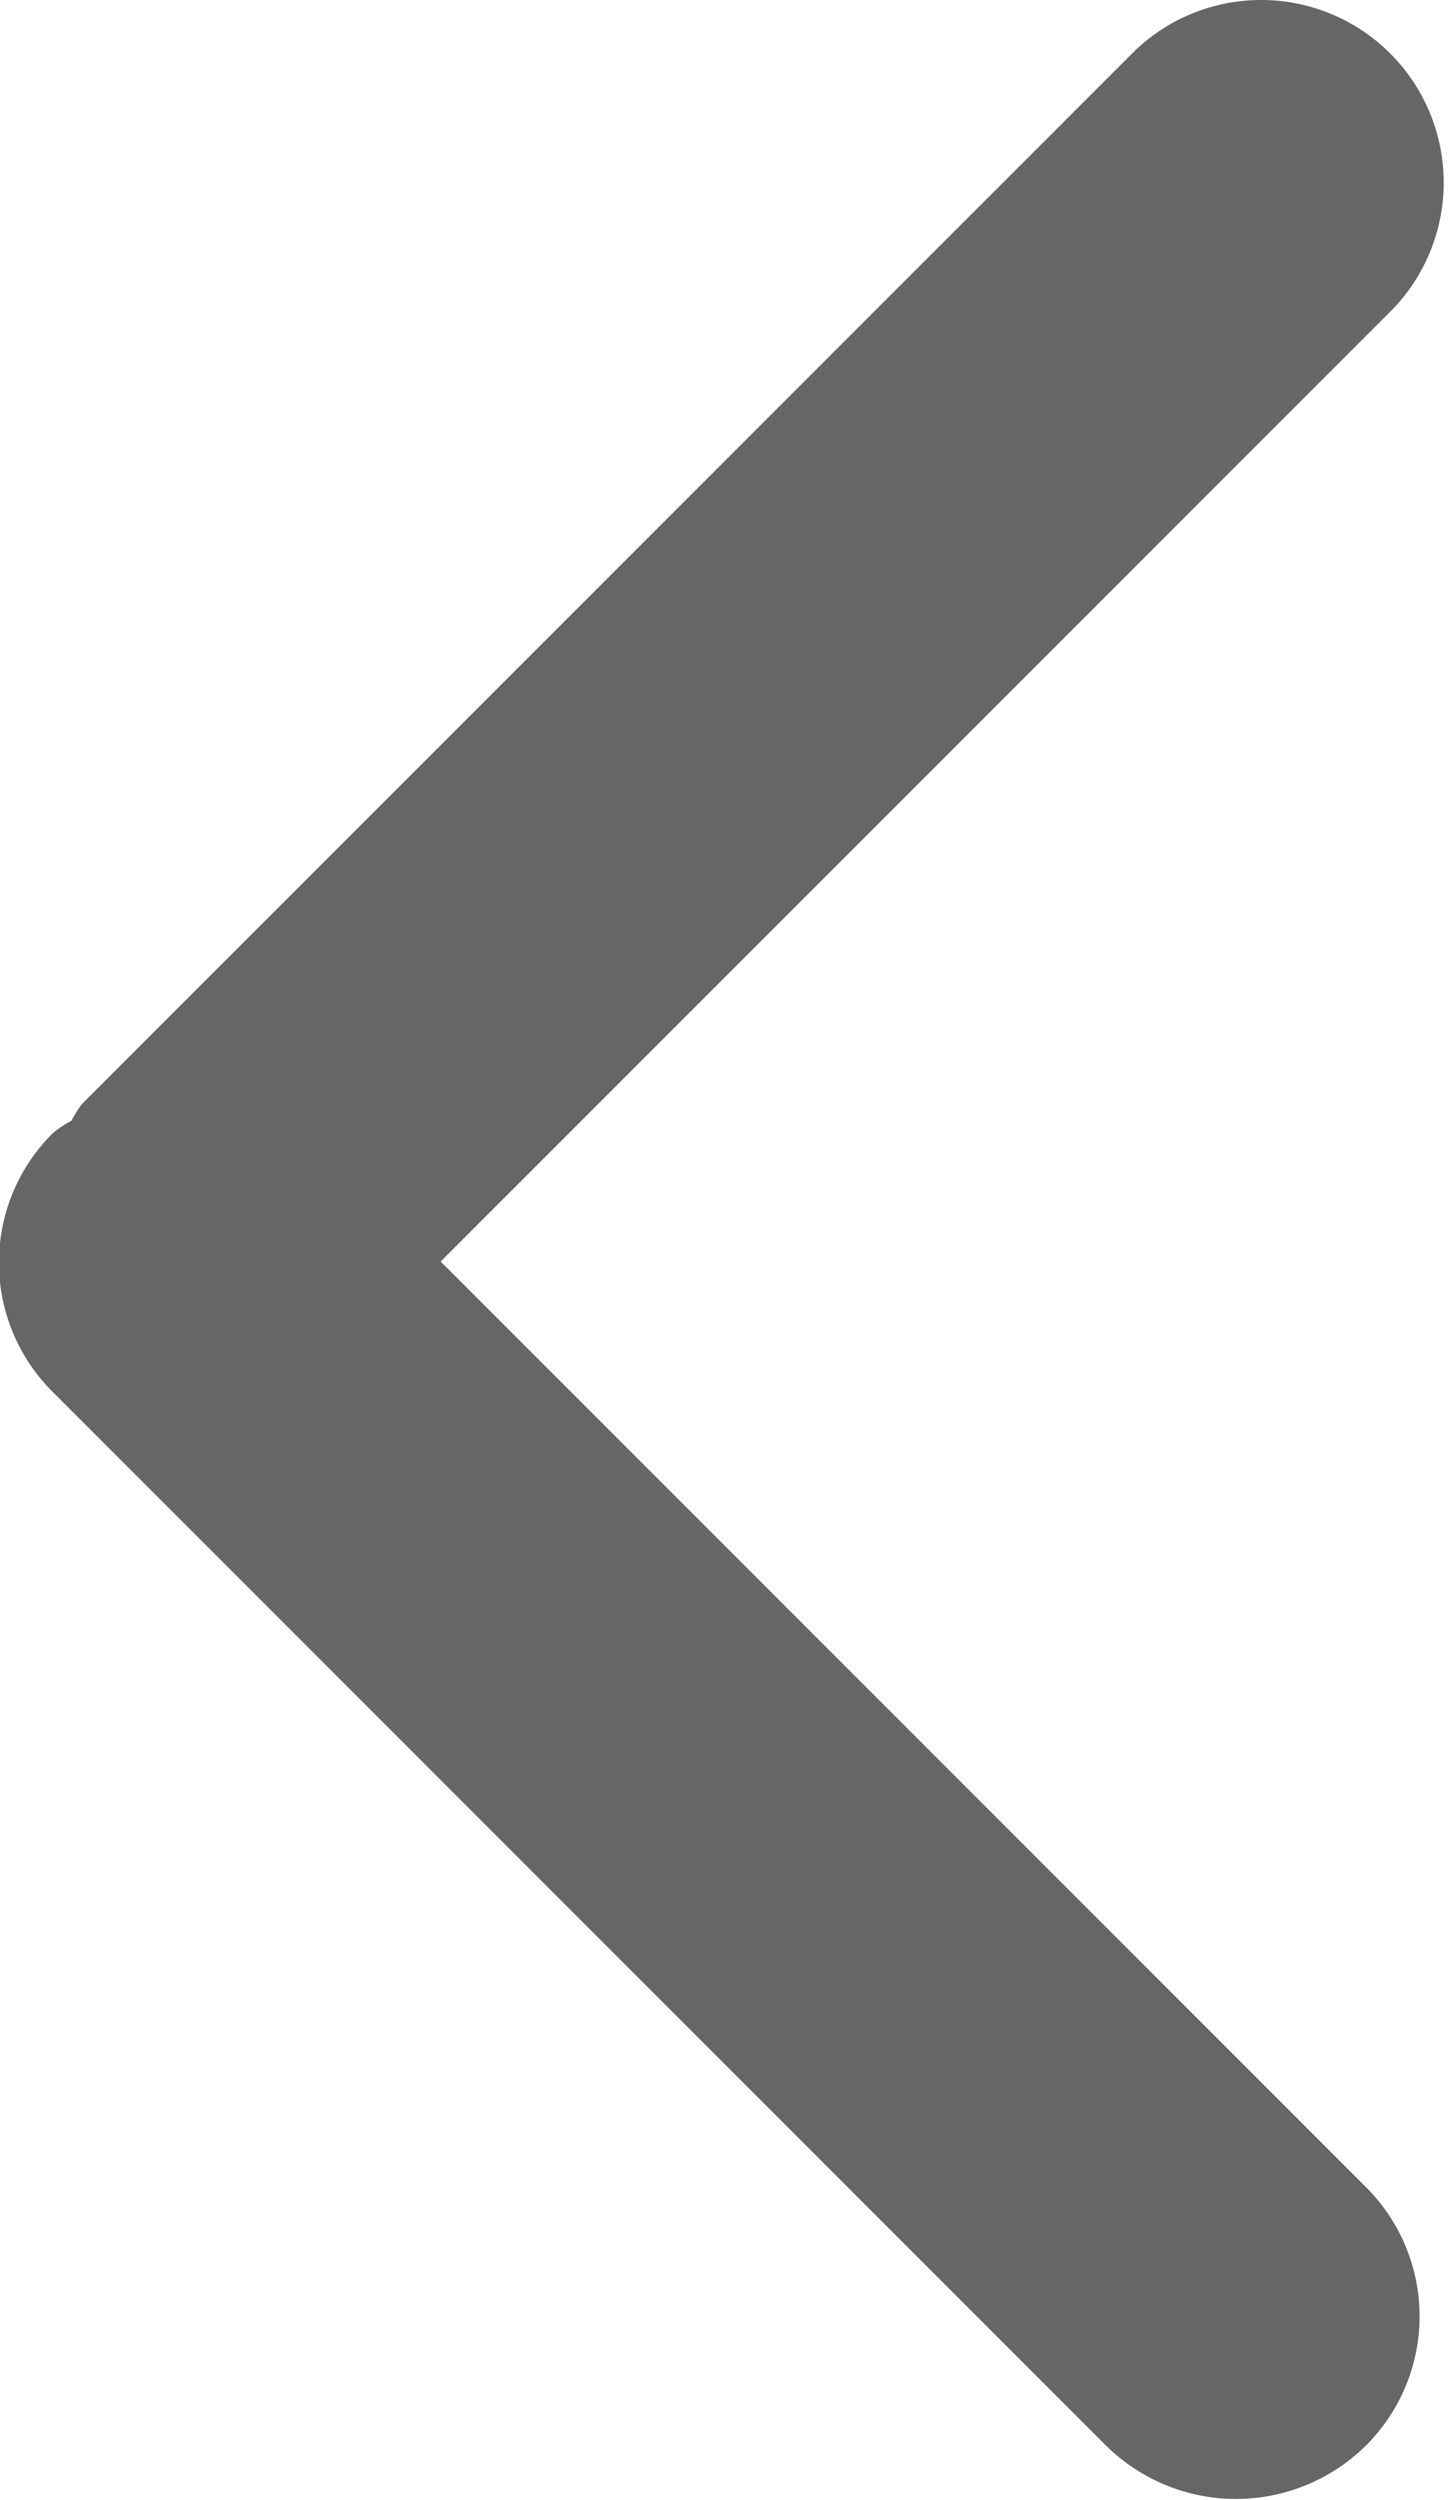
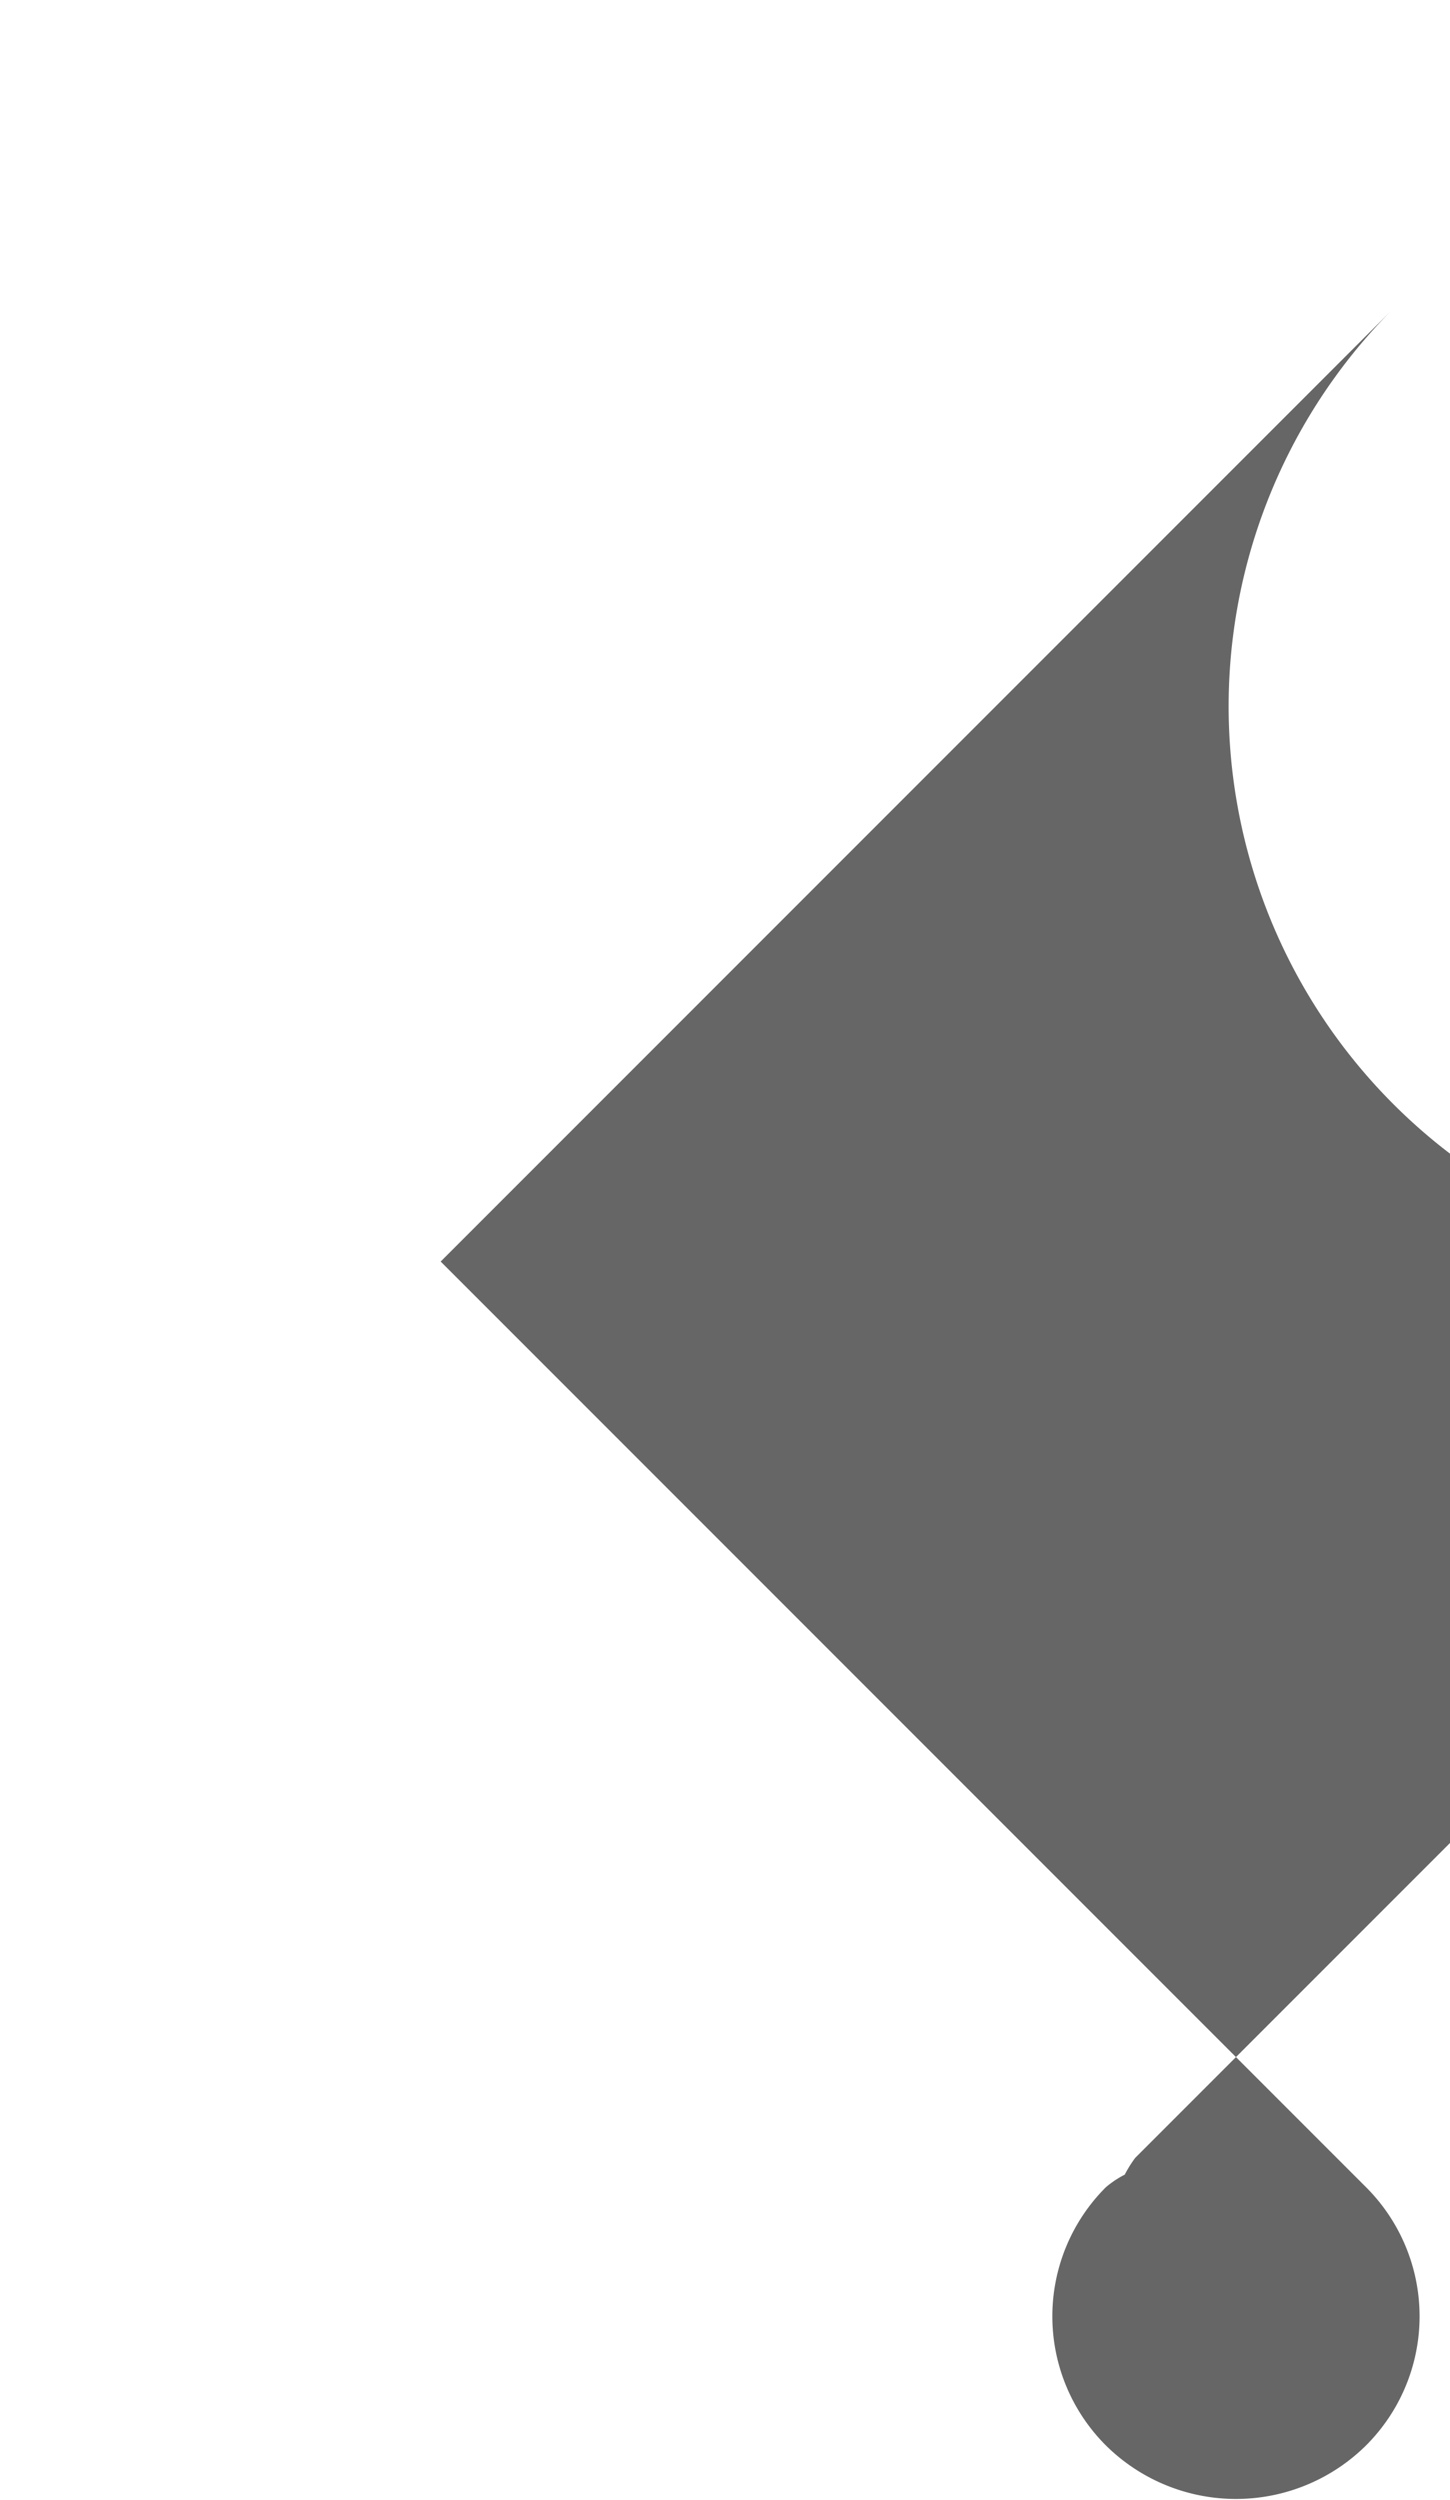
<svg xmlns="http://www.w3.org/2000/svg" width="6.91" height="11.91" viewBox="0 0 6.91 11.91">
  <defs>
    <style>
      .cls-1 {
        fill: #666;
        fill-rule: evenodd;
      }
    </style>
  </defs>
-   <path id="形状_11_拷贝" data-name="形状 11 拷贝" class="cls-1" d="M1676.2,1500.53l-4.54,4.54,4.41,4.41a0.869,0.869,0,0,1,0,1.23,0.881,0.881,0,0,1-1.24,0l-5.02-5.02a0.869,0.869,0,0,1,0-1.23,0.47,0.47,0,0,1,.09-0.06,0.558,0.558,0,0,1,.05-0.08l5.02-5.02A0.87,0.87,0,0,1,1676.2,1500.53Z" transform="translate(-1669.56 -1499.06)" />
+   <path id="形状_11_拷贝" data-name="形状 11 拷贝" class="cls-1" d="M1676.2,1500.53l-4.54,4.54,4.41,4.41a0.869,0.869,0,0,1,0,1.23,0.881,0.881,0,0,1-1.24,0a0.869,0.869,0,0,1,0-1.23,0.47,0.47,0,0,1,.09-0.06,0.558,0.558,0,0,1,.05-0.08l5.02-5.02A0.87,0.87,0,0,1,1676.2,1500.53Z" transform="translate(-1669.56 -1499.06)" />
</svg>